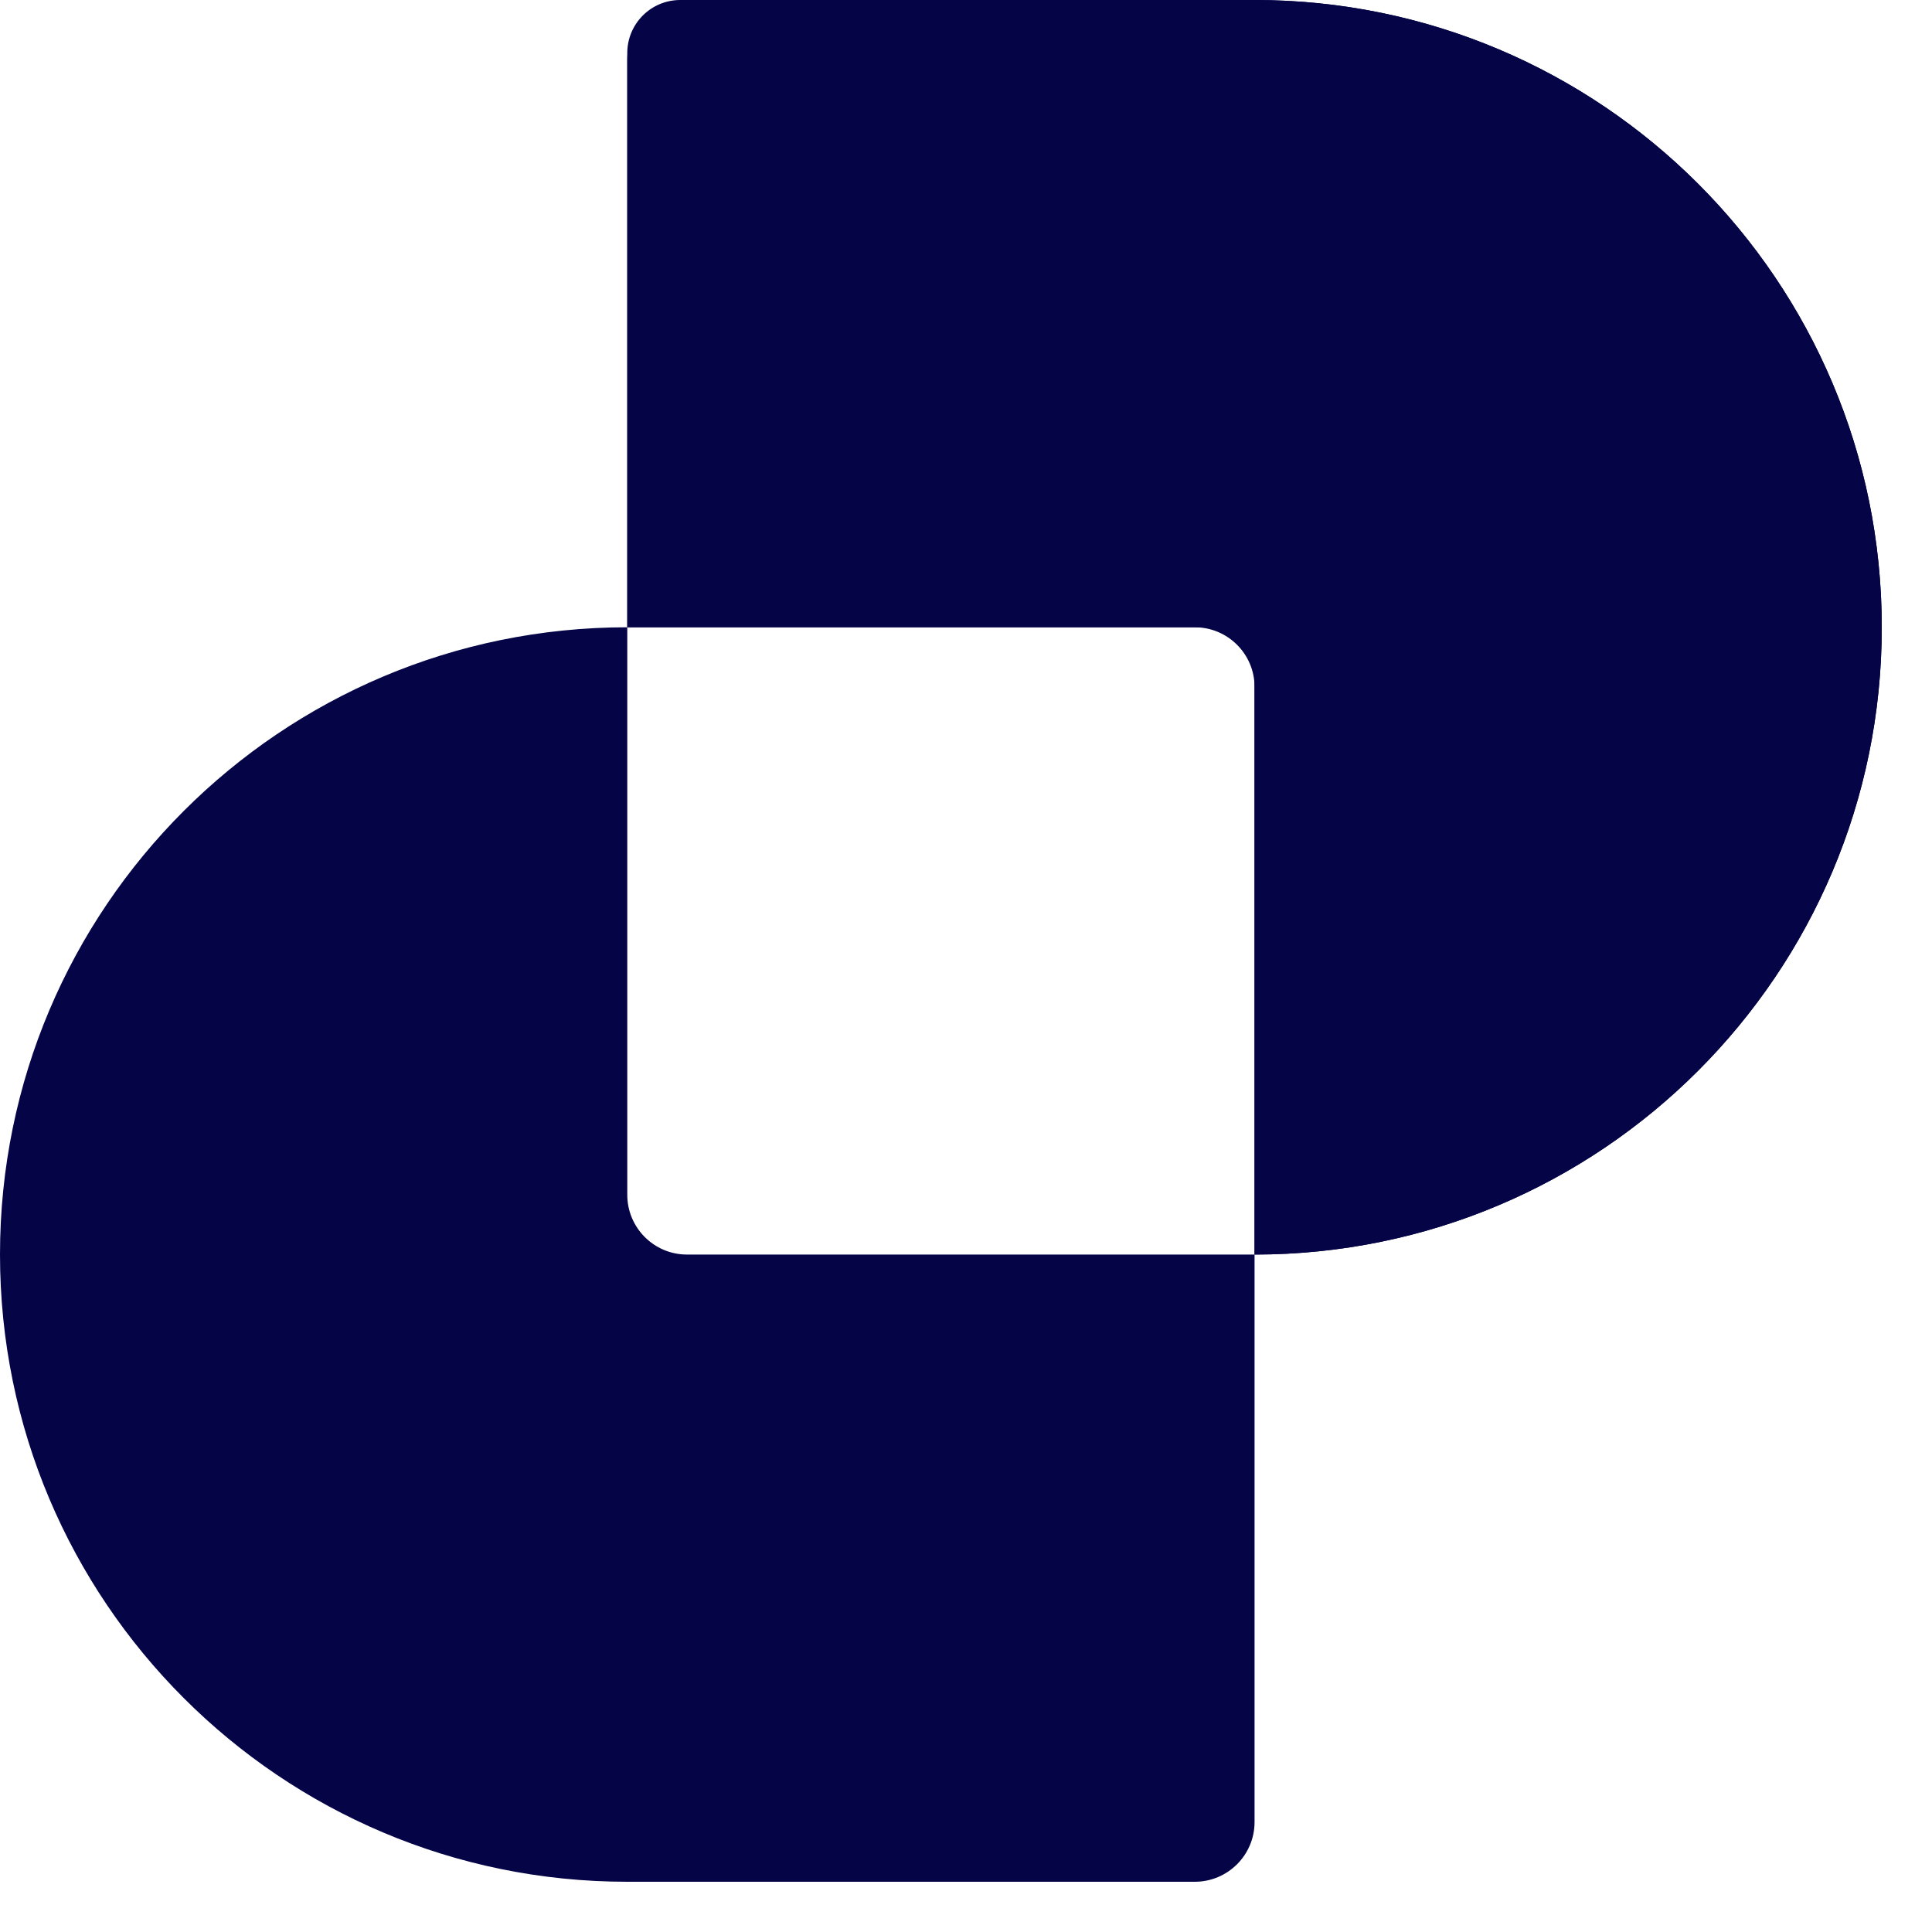
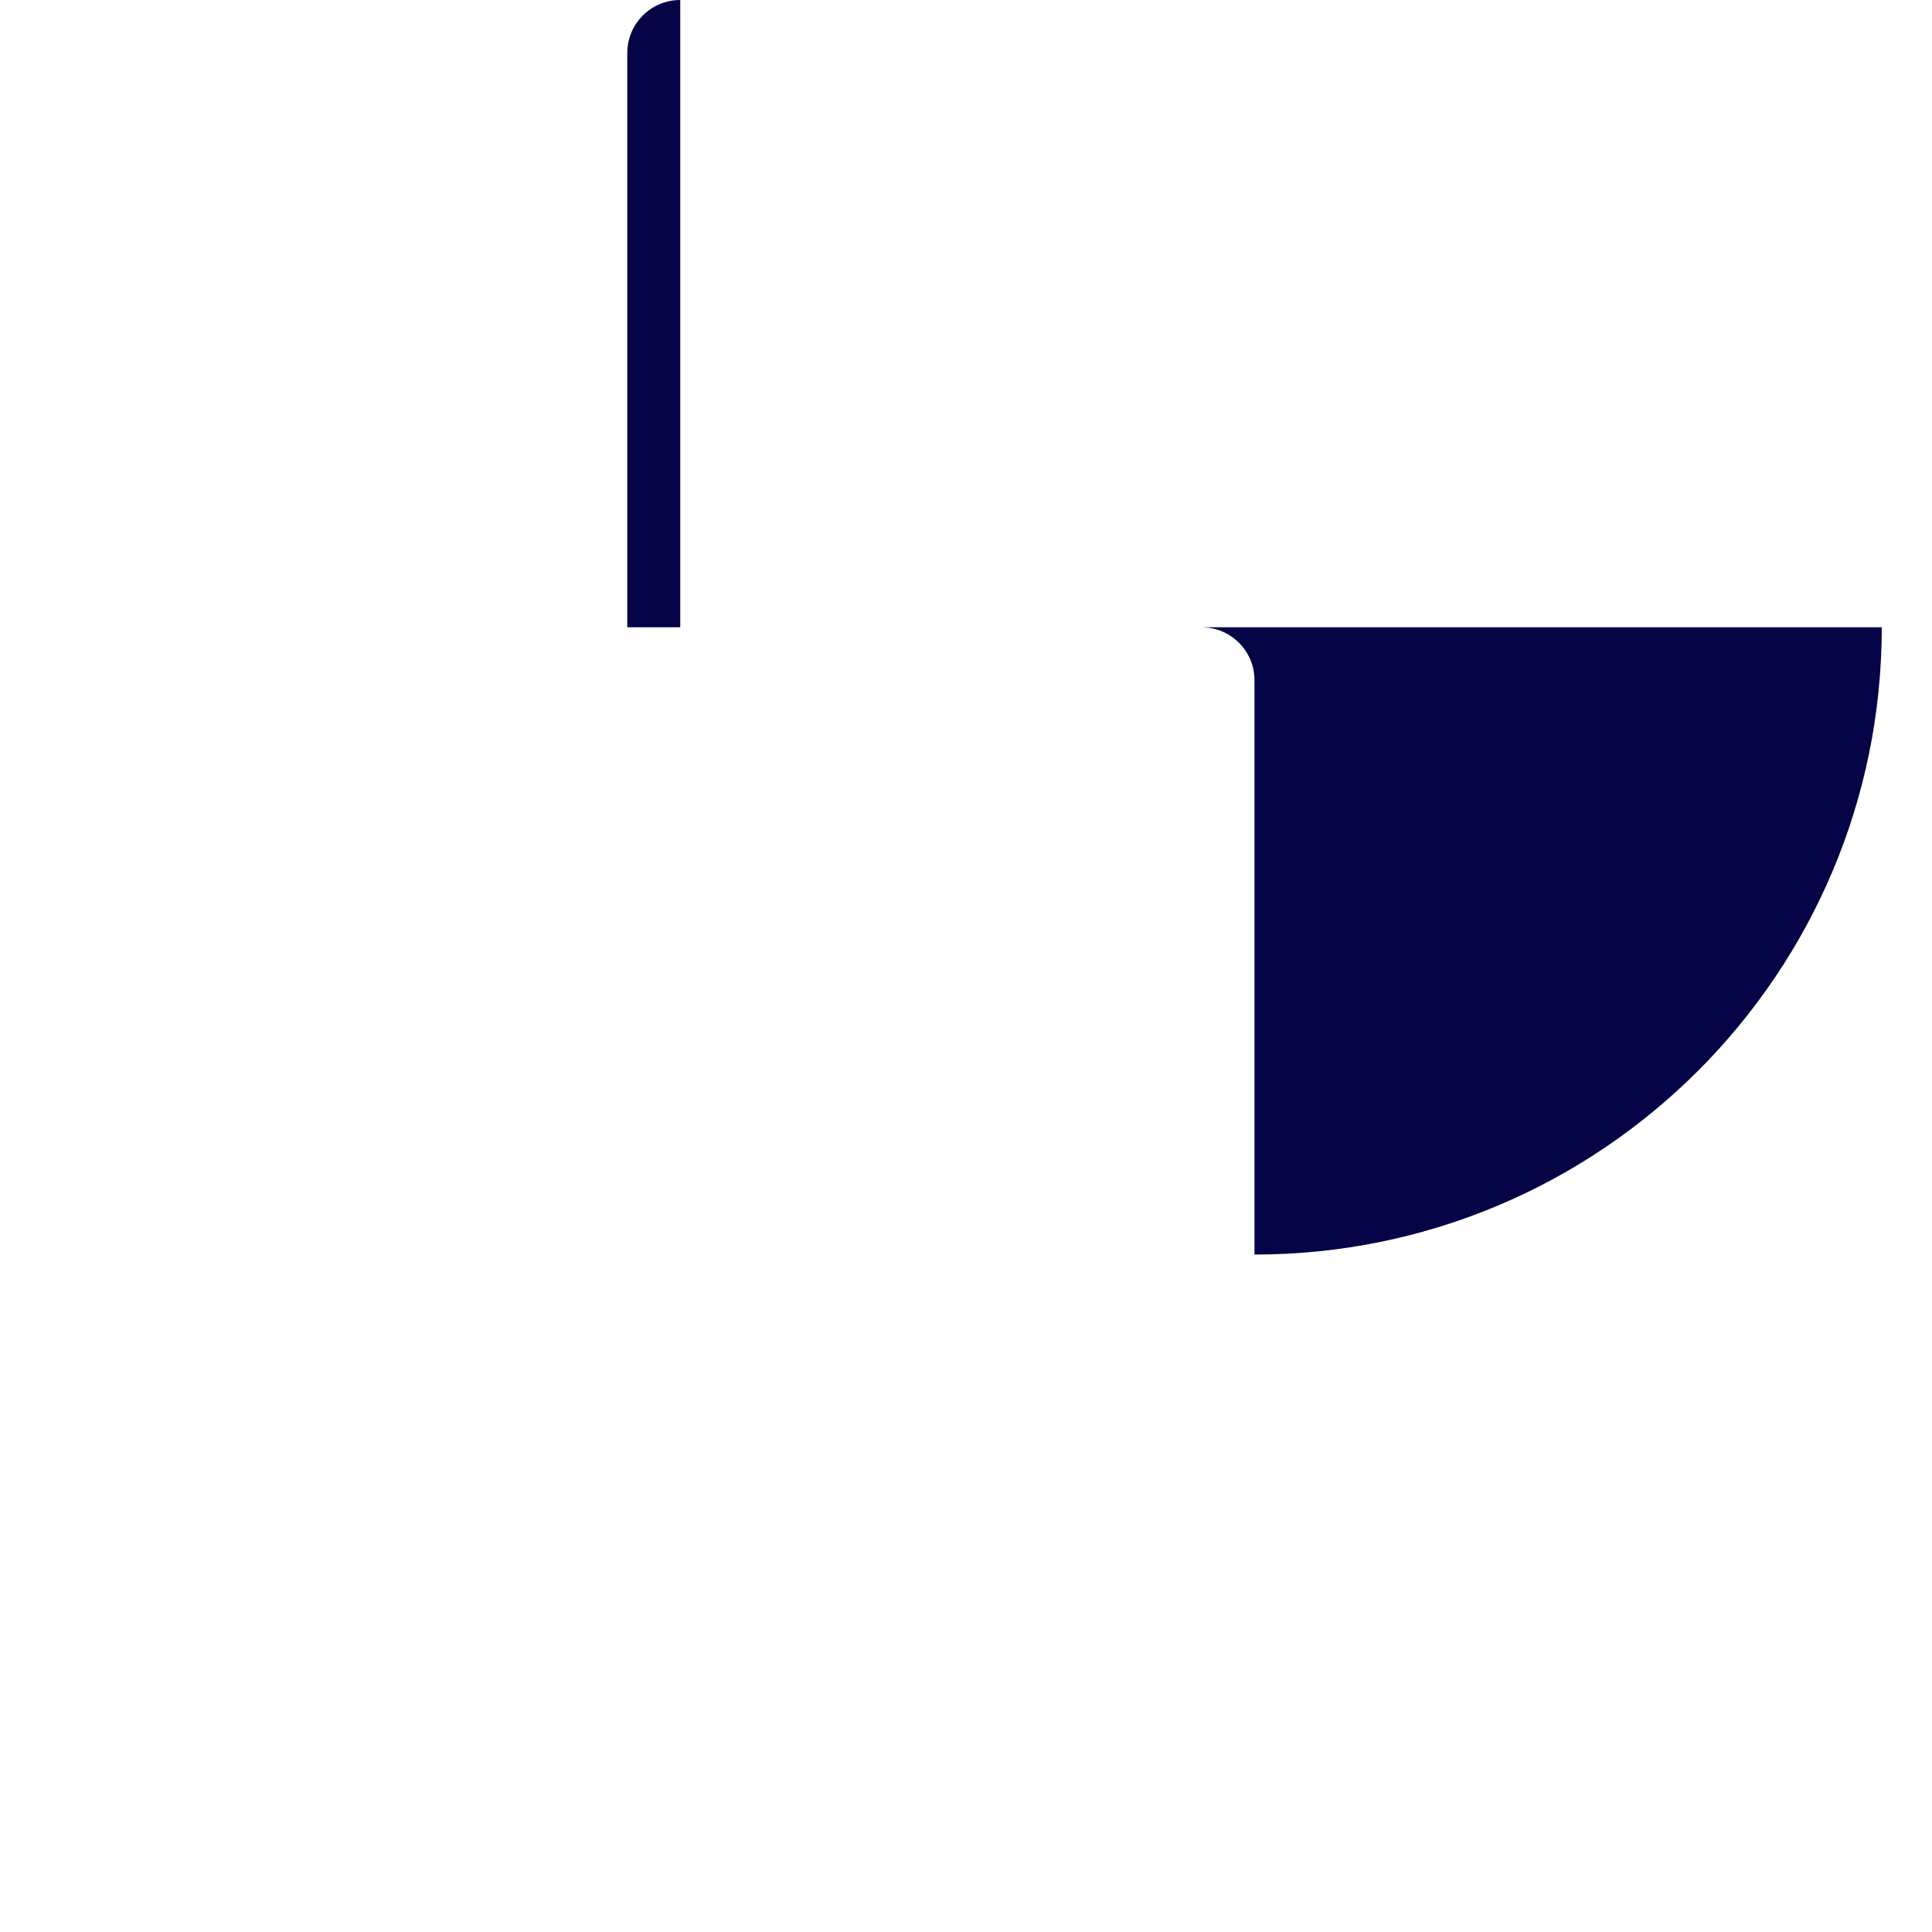
<svg xmlns="http://www.w3.org/2000/svg" width="31" height="31" viewBox="0 0 31 31" fill="none">
-   <path fill-rule="evenodd" clip-rule="evenodd" d="M11.023 0C10.494 0 10.065 0.429 10.065 0.959V10.065H10.065C4.506 10.065 0 14.571 0 20.129C0 25.688 4.506 30.194 10.065 30.194H19.171C19.7 30.194 20.13 29.765 20.13 29.236V20.13H20.13C25.688 20.13 30.194 15.623 30.194 10.065C30.194 4.506 25.688 0 20.13 0H11.023ZM20.13 20.13V11.023C20.13 10.494 19.7 10.065 19.171 10.065H10.065V19.171C10.065 19.7 10.494 20.13 11.023 20.13H20.13Z" fill="#040447" />
-   <path d="M10.915 0C10.445 0 10.065 0.381 10.065 0.851L10.065 10.065H19.279C19.749 10.065 20.129 10.446 20.129 10.915L20.129 20.13C25.688 20.13 30.194 15.623 30.194 10.065C30.194 4.506 25.688 0 20.13 0H10.915Z" fill="#040447" />
+   <path d="M10.915 0C10.445 0 10.065 0.381 10.065 0.851L10.065 10.065H19.279C19.749 10.065 20.129 10.446 20.129 10.915L20.129 20.13C25.688 20.13 30.194 15.623 30.194 10.065H10.915Z" fill="#040447" />
</svg>